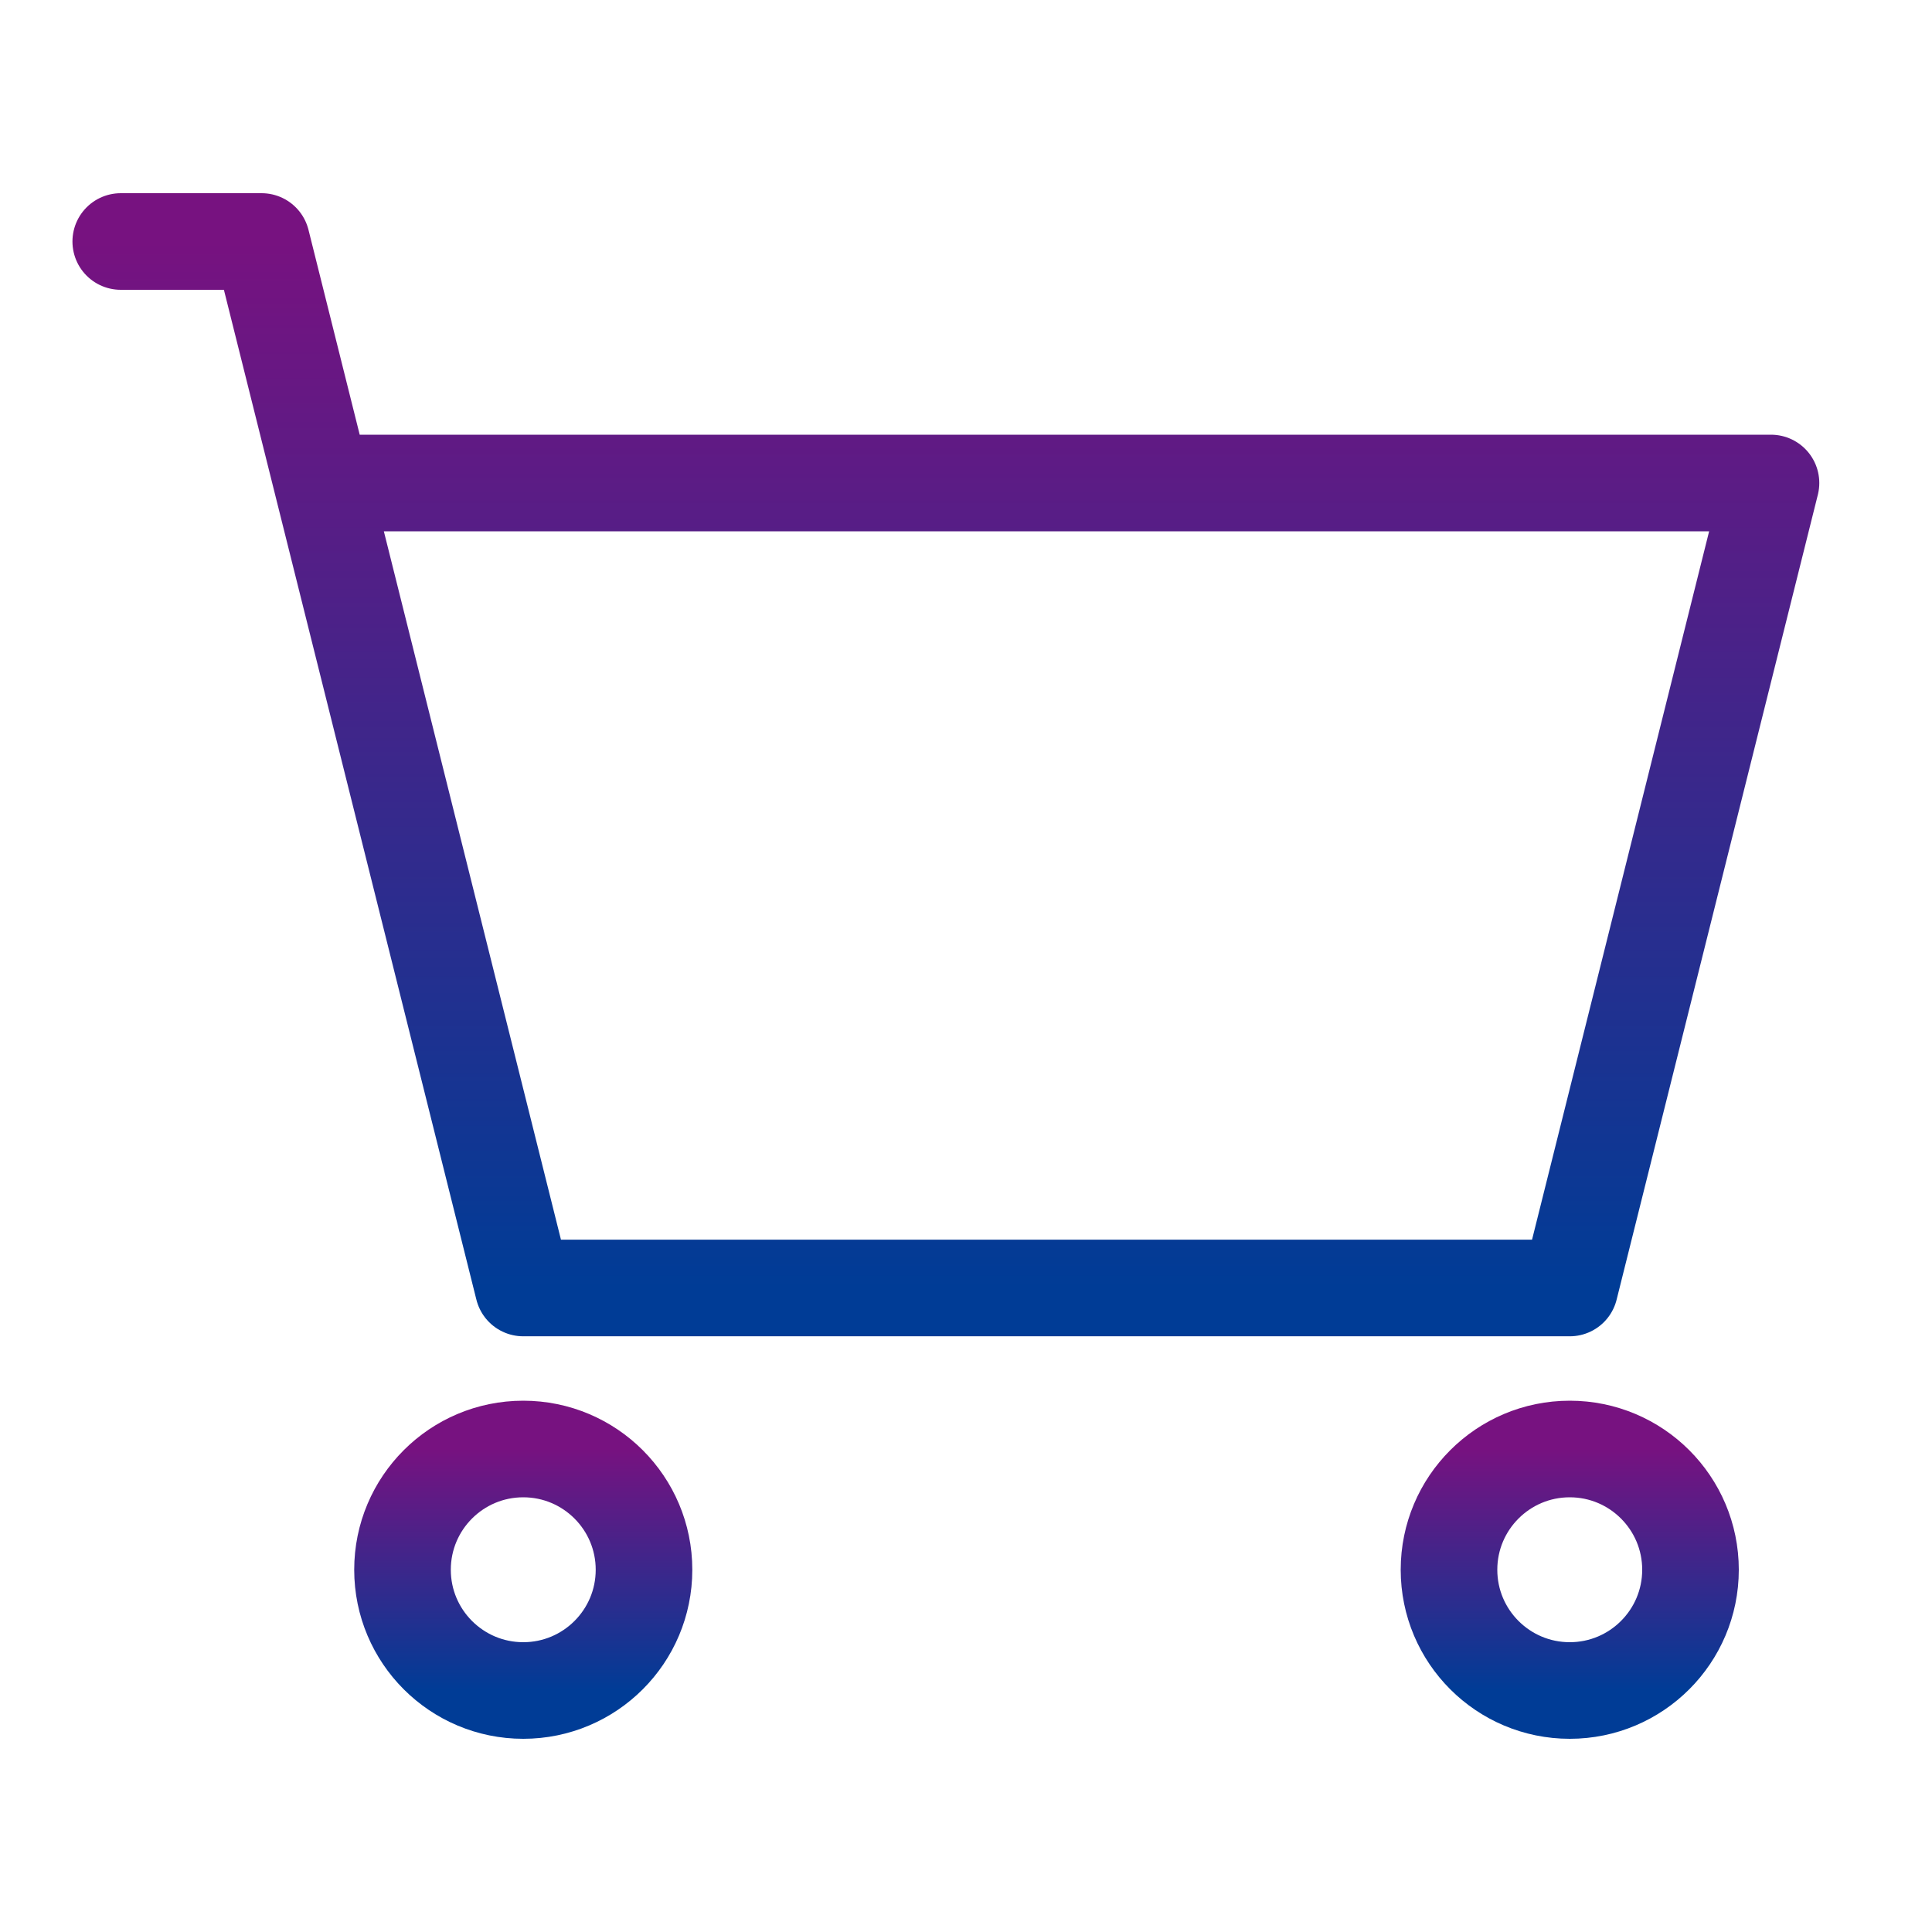
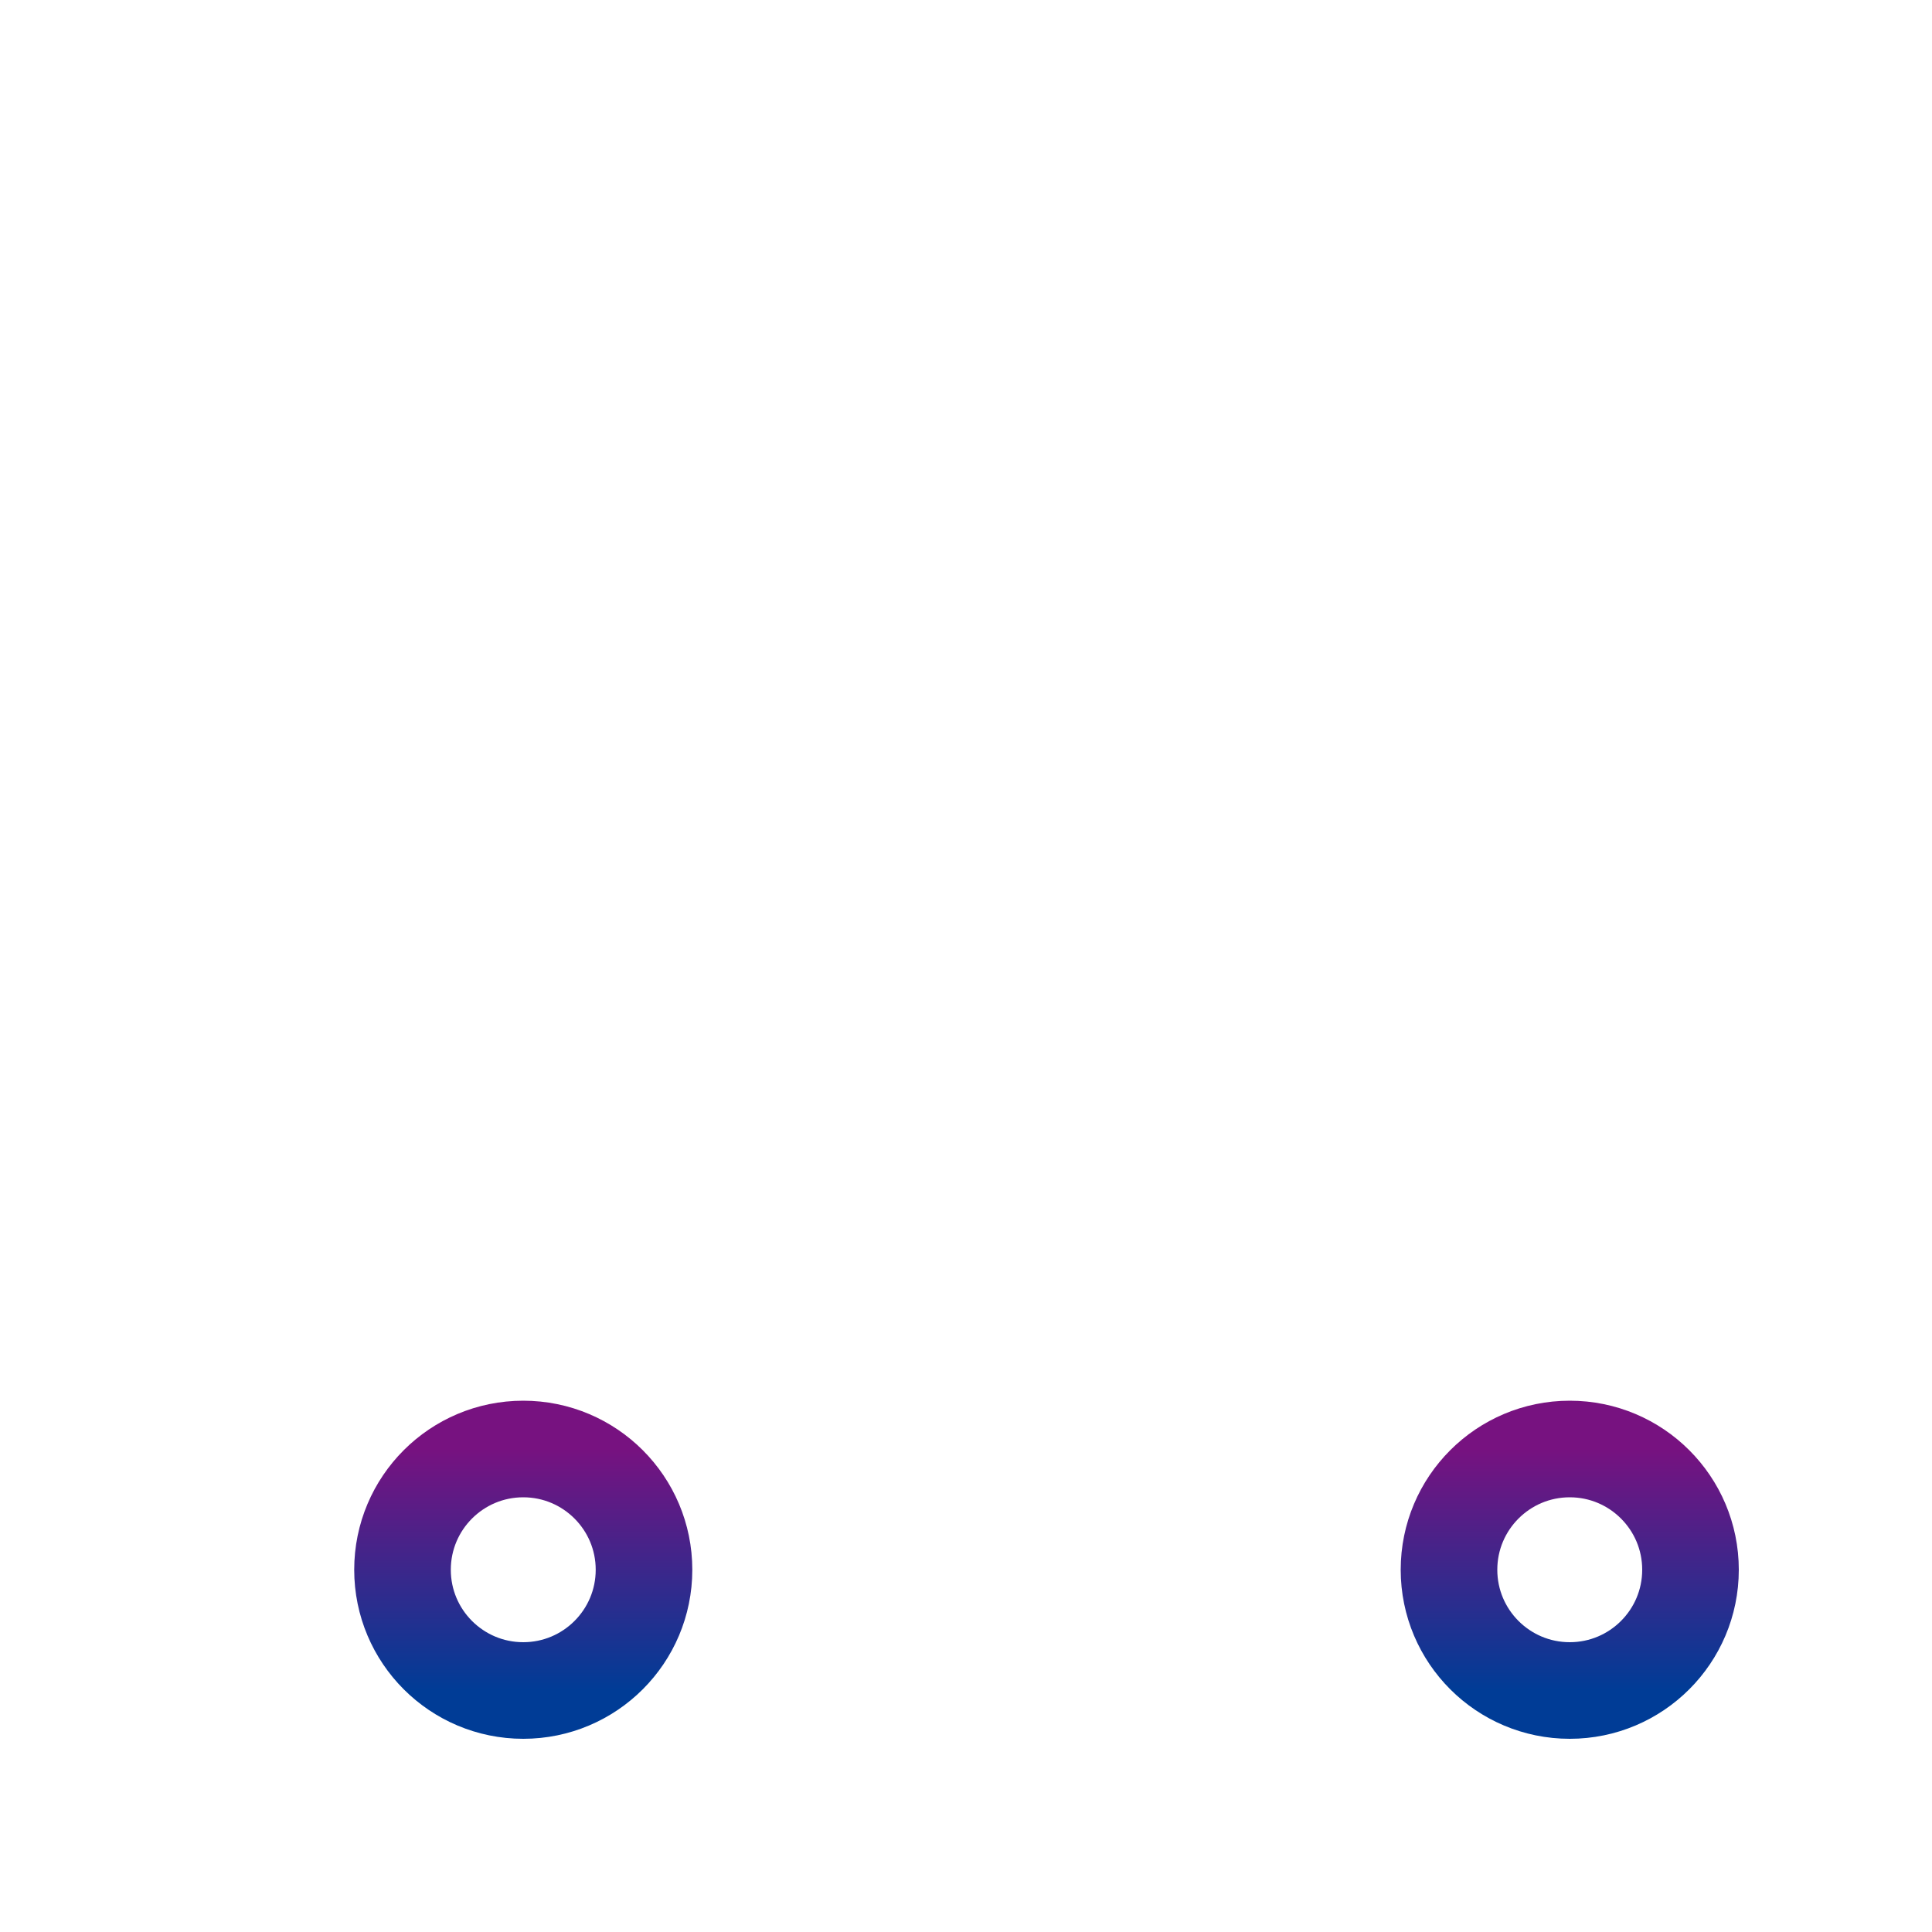
<svg xmlns="http://www.w3.org/2000/svg" width="80" height="80" viewBox="0 0 80 80" fill="none">
-   <path d="M5 10H10.833L13.333 20M13.333 20L21.667 53.333H65L73.333 20H13.333Z" stroke="url(#paint0_linear_850_2082)" stroke-width="4" stroke-linecap="round" stroke-linejoin="round" />
  <path d="M21.667 70C24.428 70 26.667 67.761 26.667 65C26.667 62.239 24.428 60 21.667 60C18.905 60 16.667 62.239 16.667 65C16.667 67.761 18.905 70 21.667 70Z" stroke="url(#paint1_linear_850_2082)" stroke-width="4" stroke-linecap="round" stroke-linejoin="round" />
  <path d="M65 70C67.761 70 70 67.761 70 65C70 62.239 67.761 60 65 60C62.239 60 60 62.239 60 65C60 67.761 62.239 70 65 70Z" stroke="url(#paint2_linear_850_2082)" stroke-width="4" stroke-linecap="round" stroke-linejoin="round" />
  <defs>
    <linearGradient id="paint0_linear_850_2082" x1="39.167" y1="10" x2="39.167" y2="53.333" gradientUnits="userSpaceOnUse">
      <stop stop-color="#771280" />
      <stop offset="1" stop-color="#003C96" />
    </linearGradient>
    <linearGradient id="paint1_linear_850_2082" x1="21.667" y1="60" x2="21.667" y2="70" gradientUnits="userSpaceOnUse">
      <stop stop-color="#771280" />
      <stop offset="1" stop-color="#003C96" />
    </linearGradient>
    <linearGradient id="paint2_linear_850_2082" x1="65" y1="60" x2="65" y2="70" gradientUnits="userSpaceOnUse">
      <stop stop-color="#771280" />
      <stop offset="1" stop-color="#003C96" />
    </linearGradient>
  </defs>
</svg>